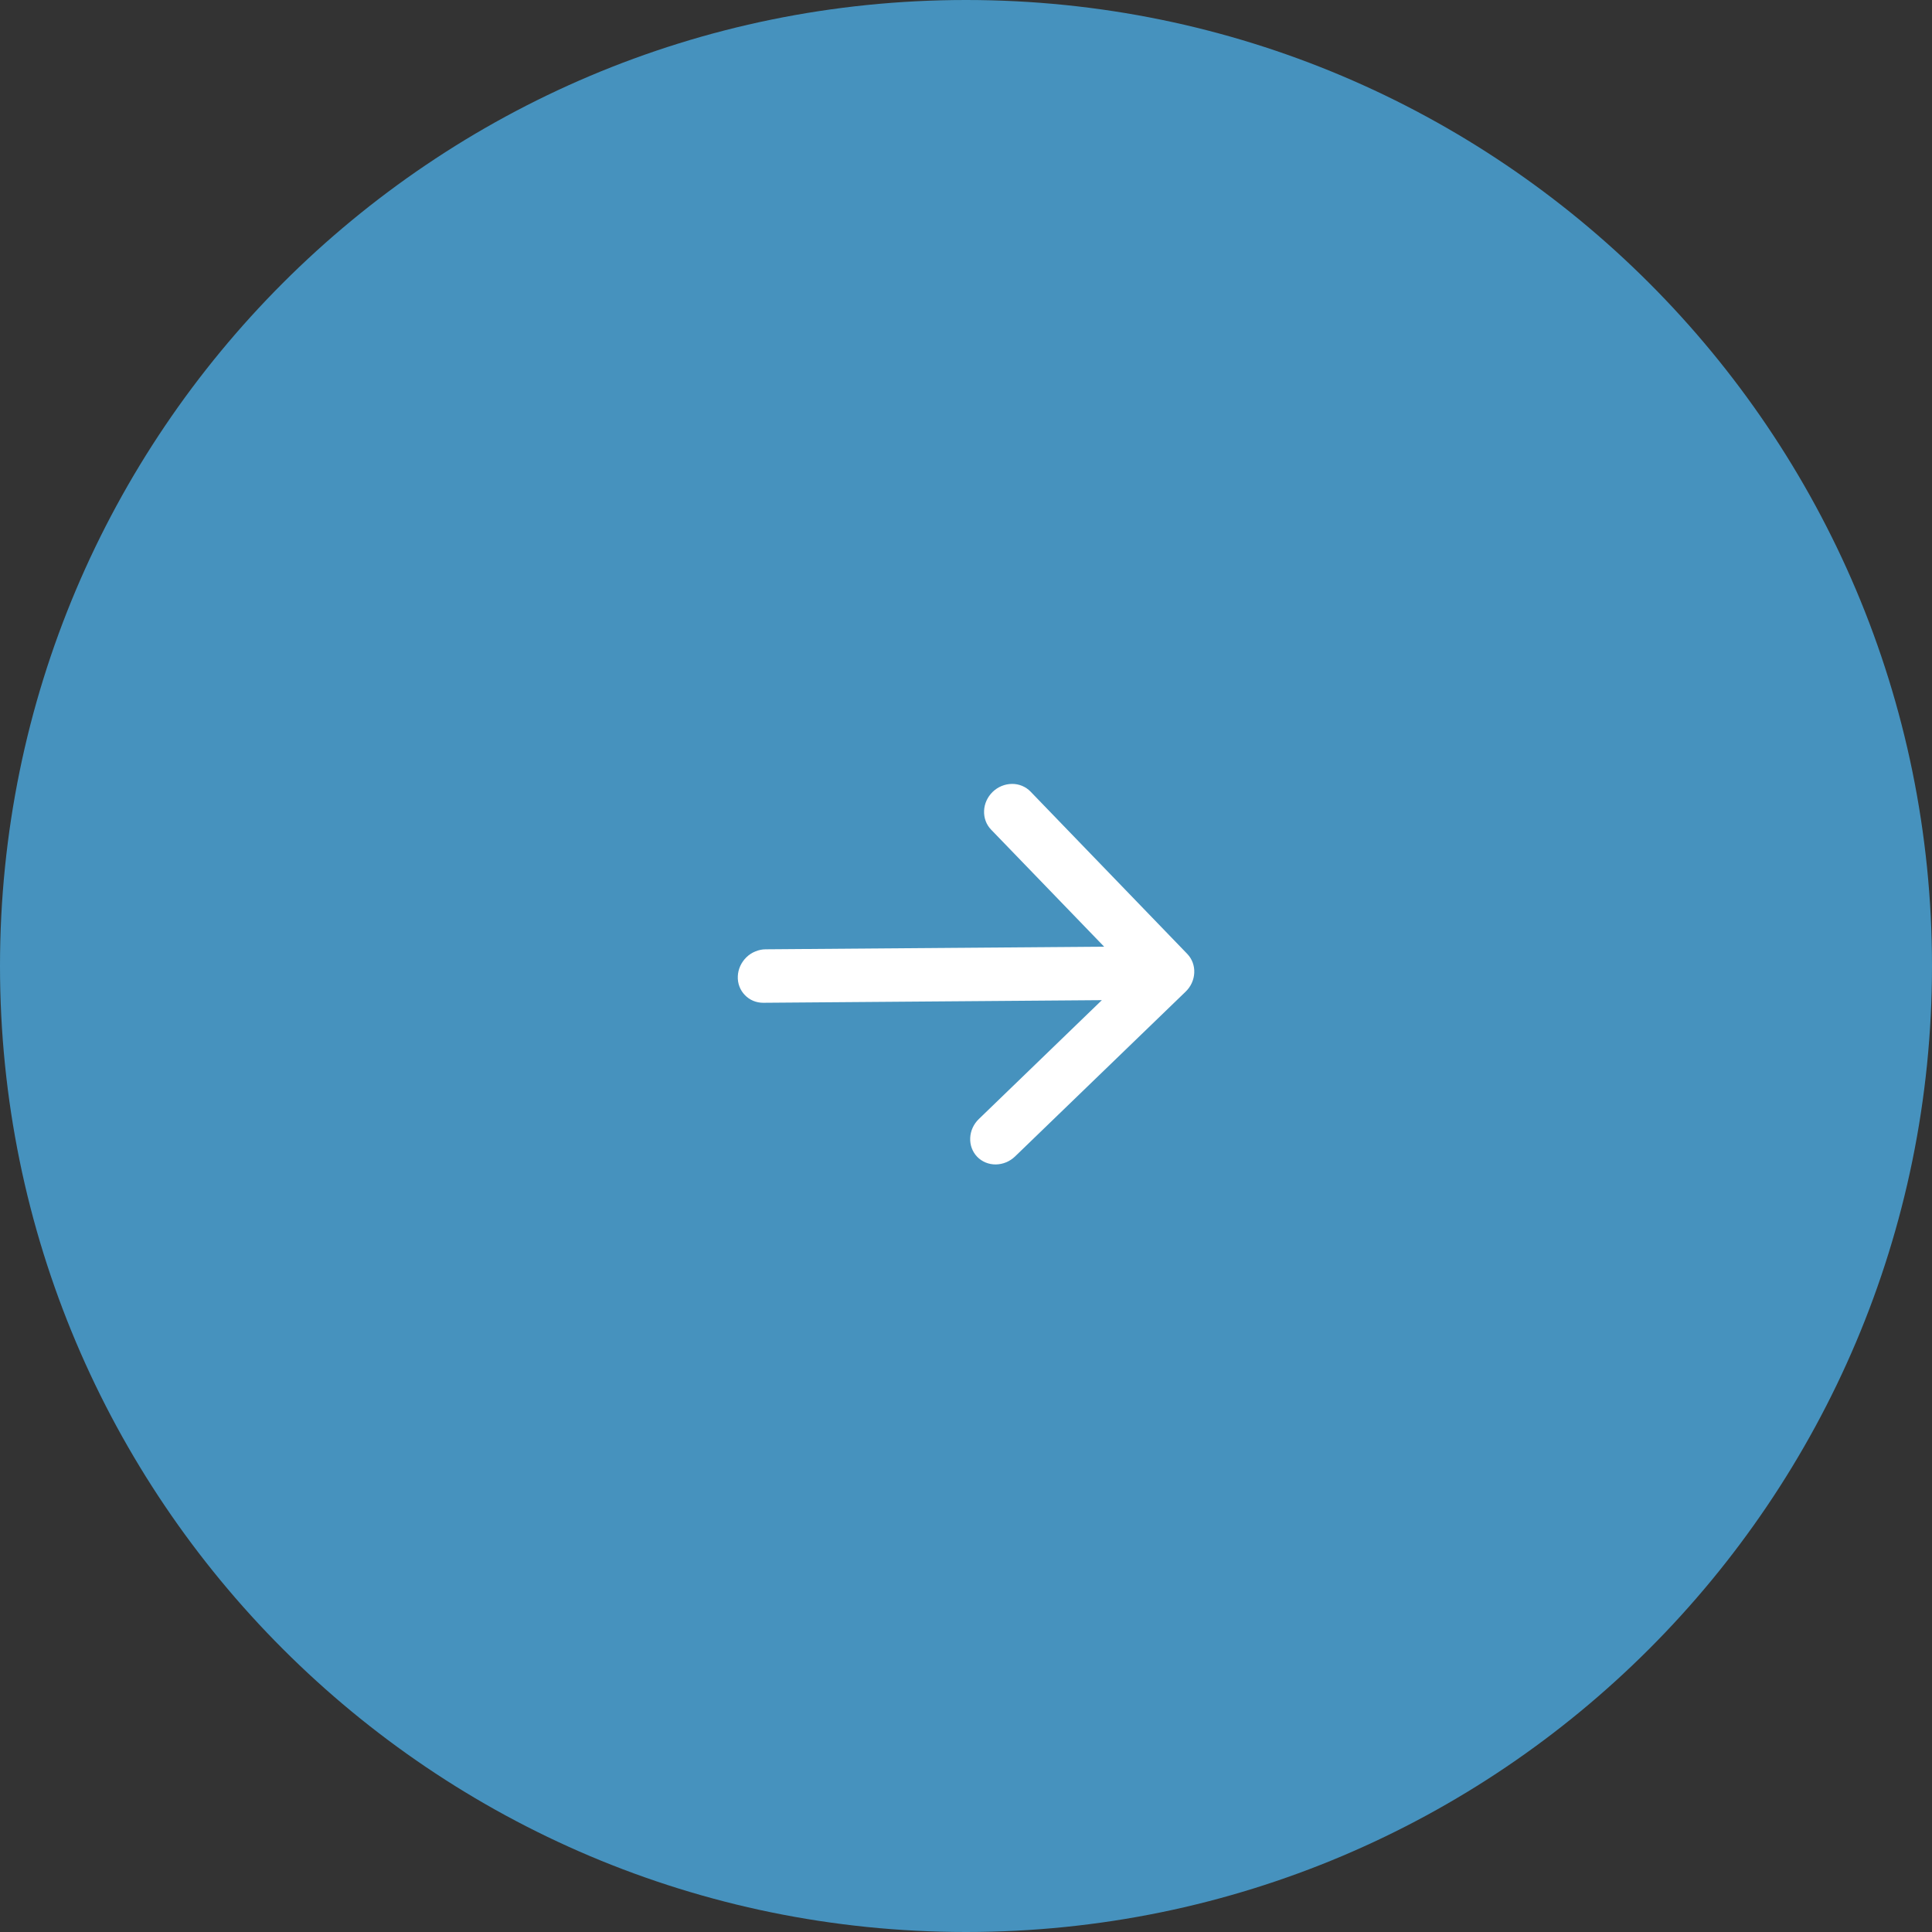
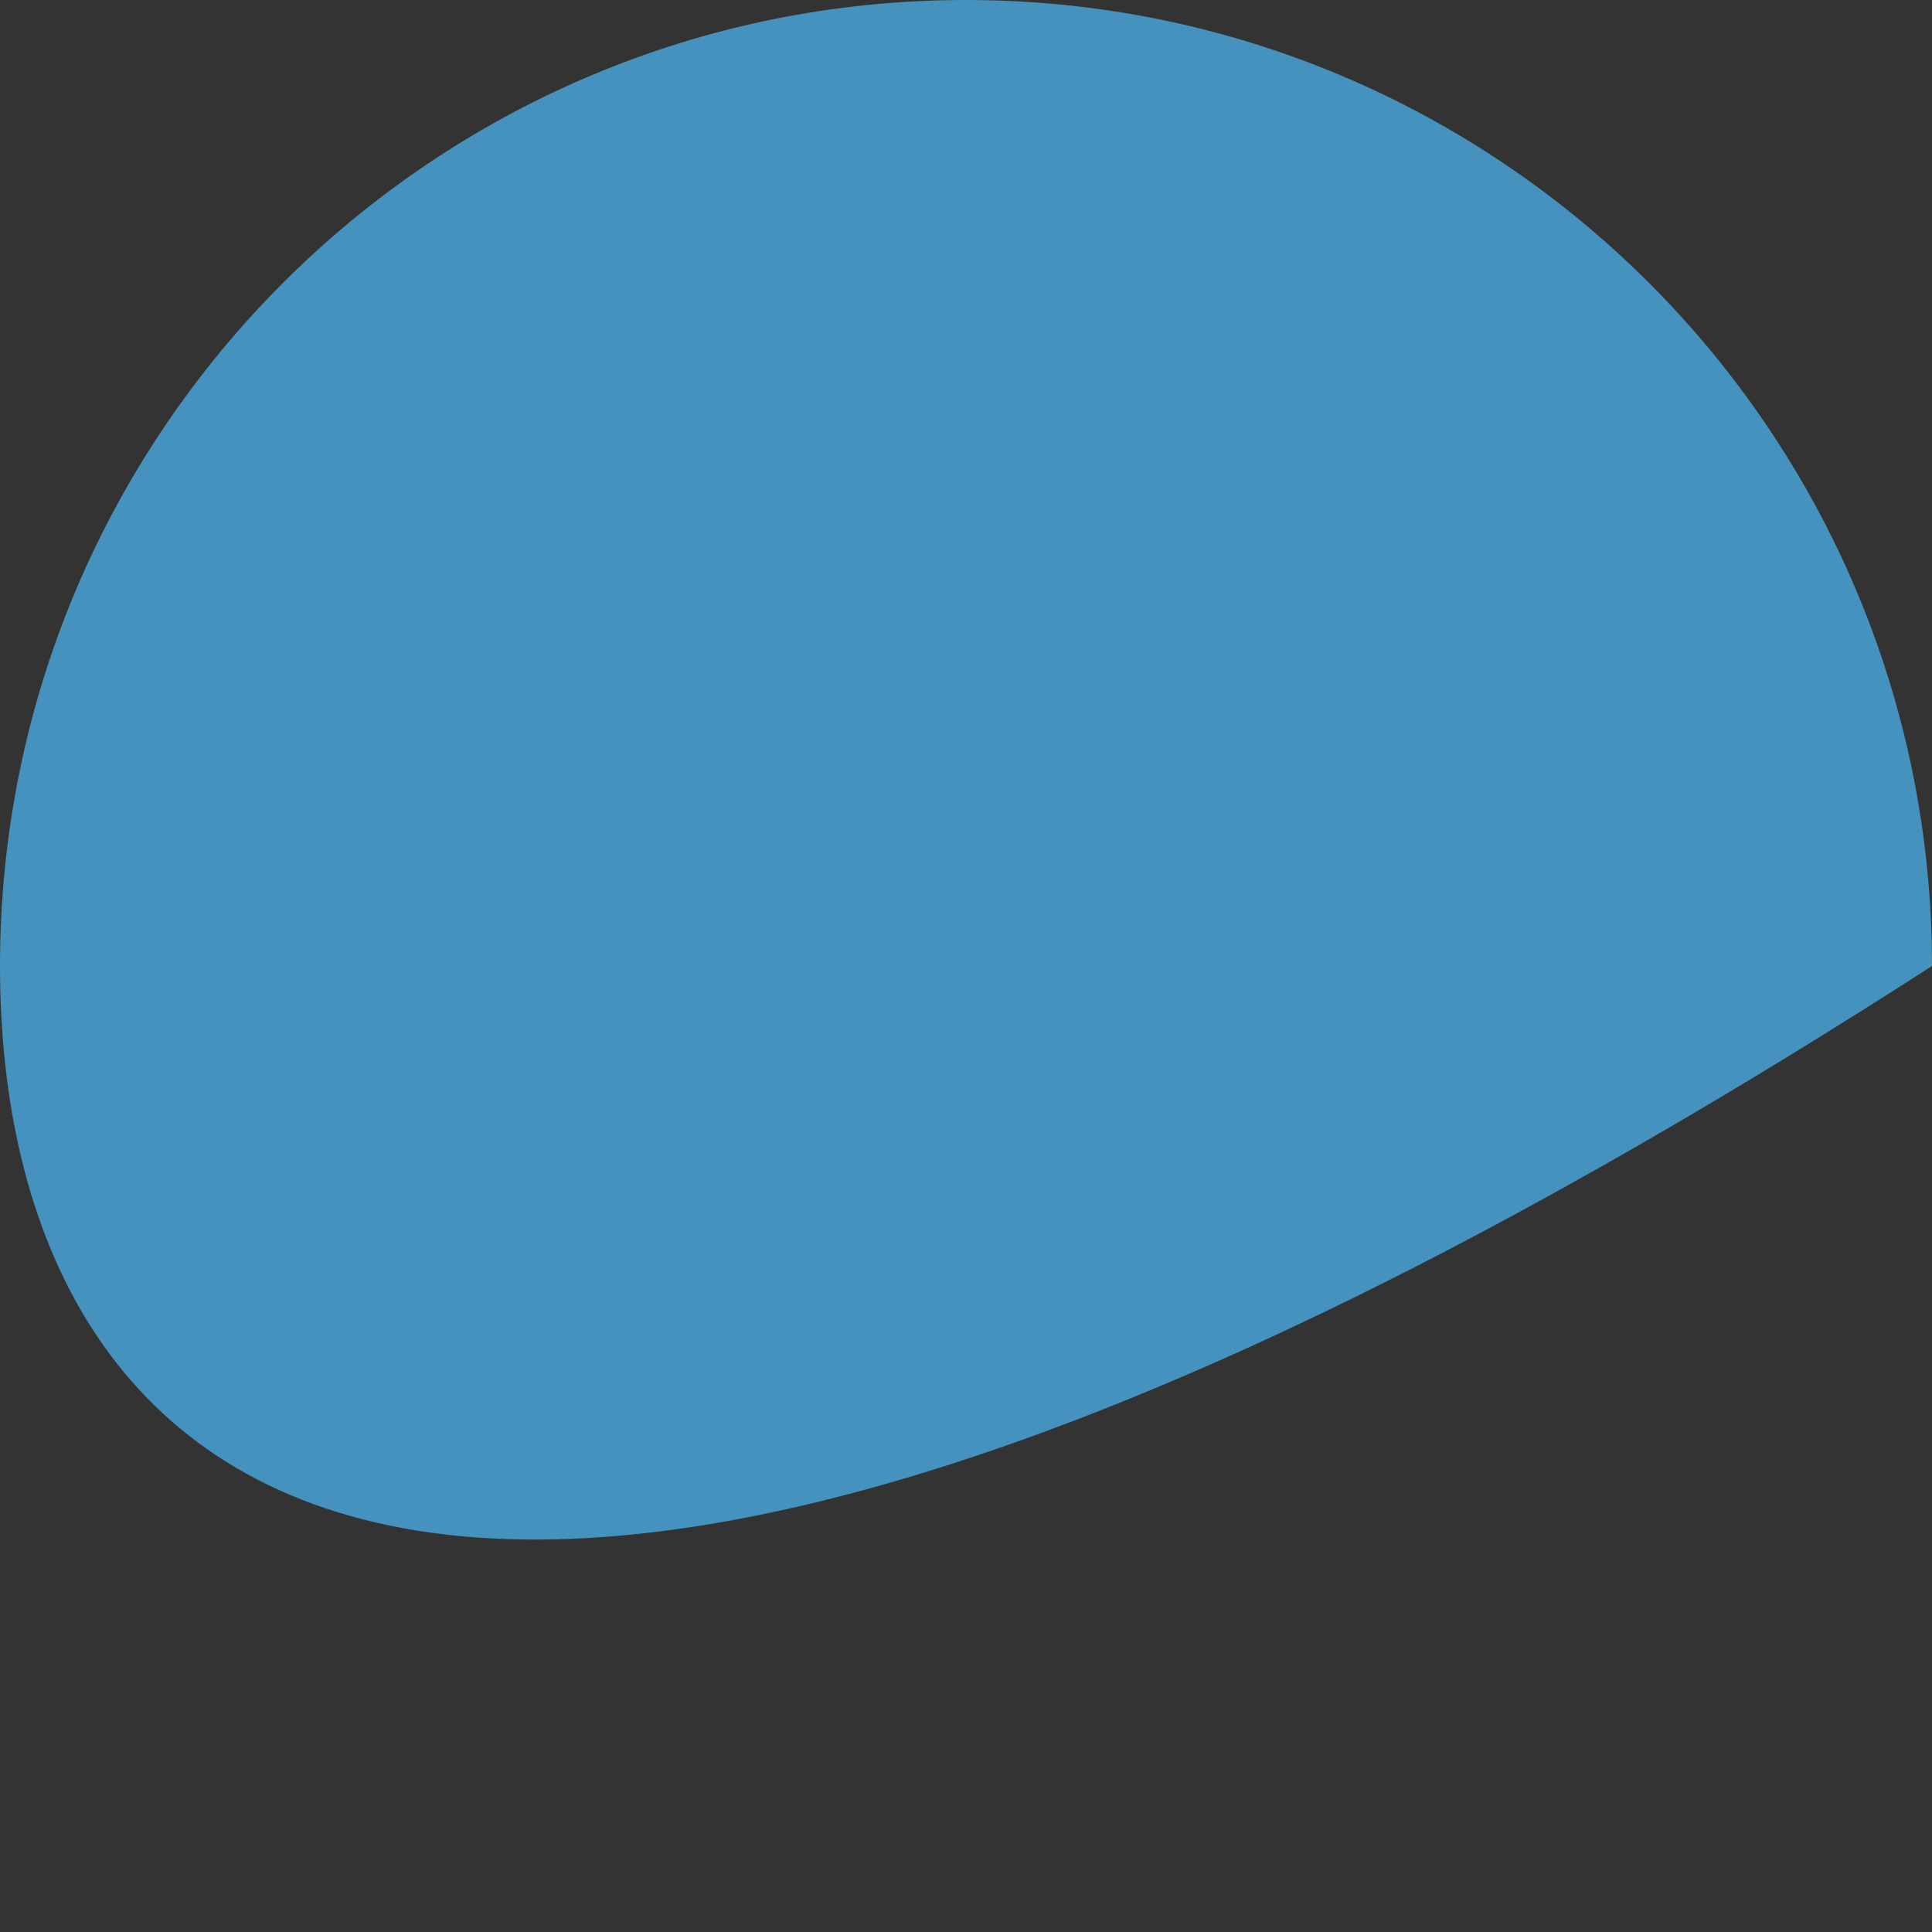
<svg xmlns="http://www.w3.org/2000/svg" width="28" height="28" viewBox="0 0 28 28" fill="none">
  <rect x="0" y="0" width="28" height="28" fill="#333333" stroke="none" />
-   <path d="M28 14C28 21.732 21.732 28 14 28C6.268 28 0 21.732 0 14C0 6.268 6.268 0 14 0C21.732 0 28 6.268 28 14Z" fill="#4692BE" />
-   <path d="M14.71 16.761L17.183 14.372C17.259 14.299 17.304 14.2 17.308 14.098C17.313 13.995 17.276 13.897 17.207 13.825L14.935 11.472C14.865 11.4 14.768 11.36 14.666 11.361C14.563 11.362 14.463 11.403 14.387 11.476C14.311 11.55 14.266 11.648 14.262 11.751C14.258 11.854 14.294 11.952 14.364 12.024L16.002 13.72L11.097 13.758C11.046 13.758 10.995 13.769 10.947 13.789C10.899 13.808 10.855 13.837 10.818 13.873C10.742 13.947 10.697 14.046 10.693 14.148C10.688 14.251 10.725 14.349 10.795 14.421C10.864 14.494 10.961 14.534 11.064 14.533L15.969 14.495L14.186 16.218C14.11 16.291 14.065 16.39 14.061 16.492C14.056 16.595 14.093 16.693 14.162 16.765C14.232 16.837 14.329 16.877 14.431 16.876C14.534 16.875 14.634 16.834 14.71 16.761Z" fill="white" />
+   <path d="M28 14C6.268 28 0 21.732 0 14C0 6.268 6.268 0 14 0C21.732 0 28 6.268 28 14Z" fill="#4692BE" />
</svg>